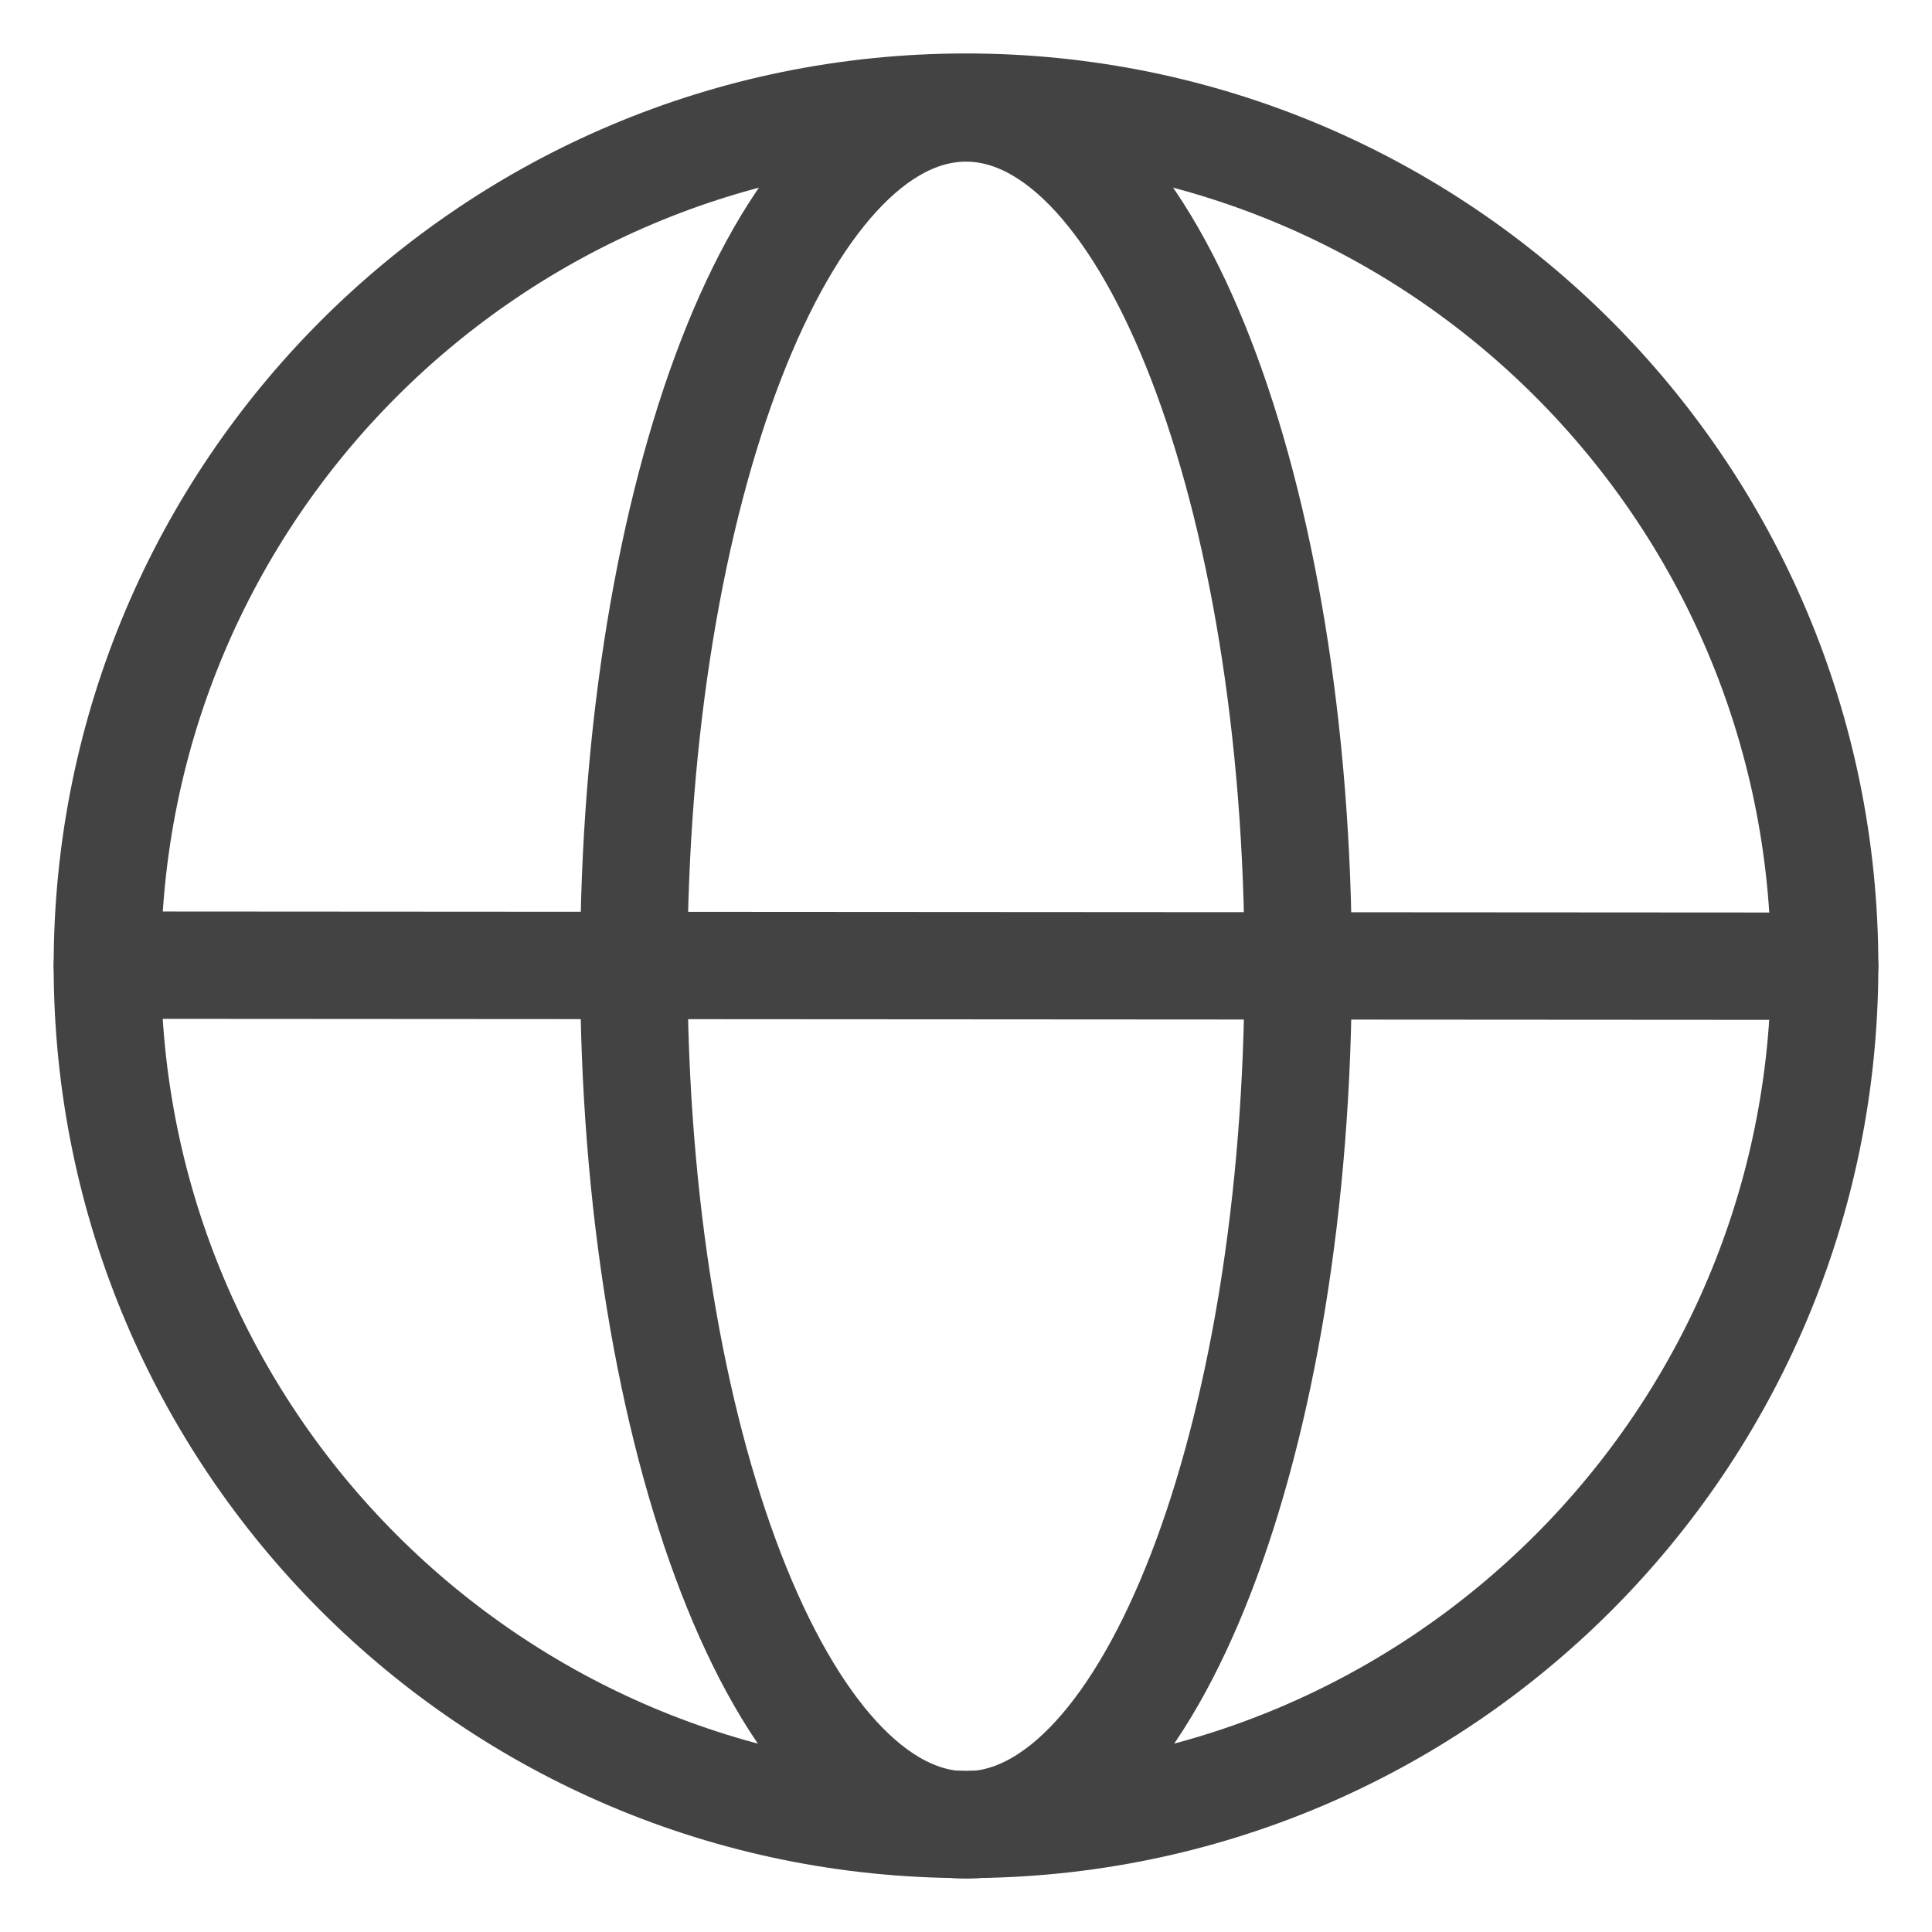
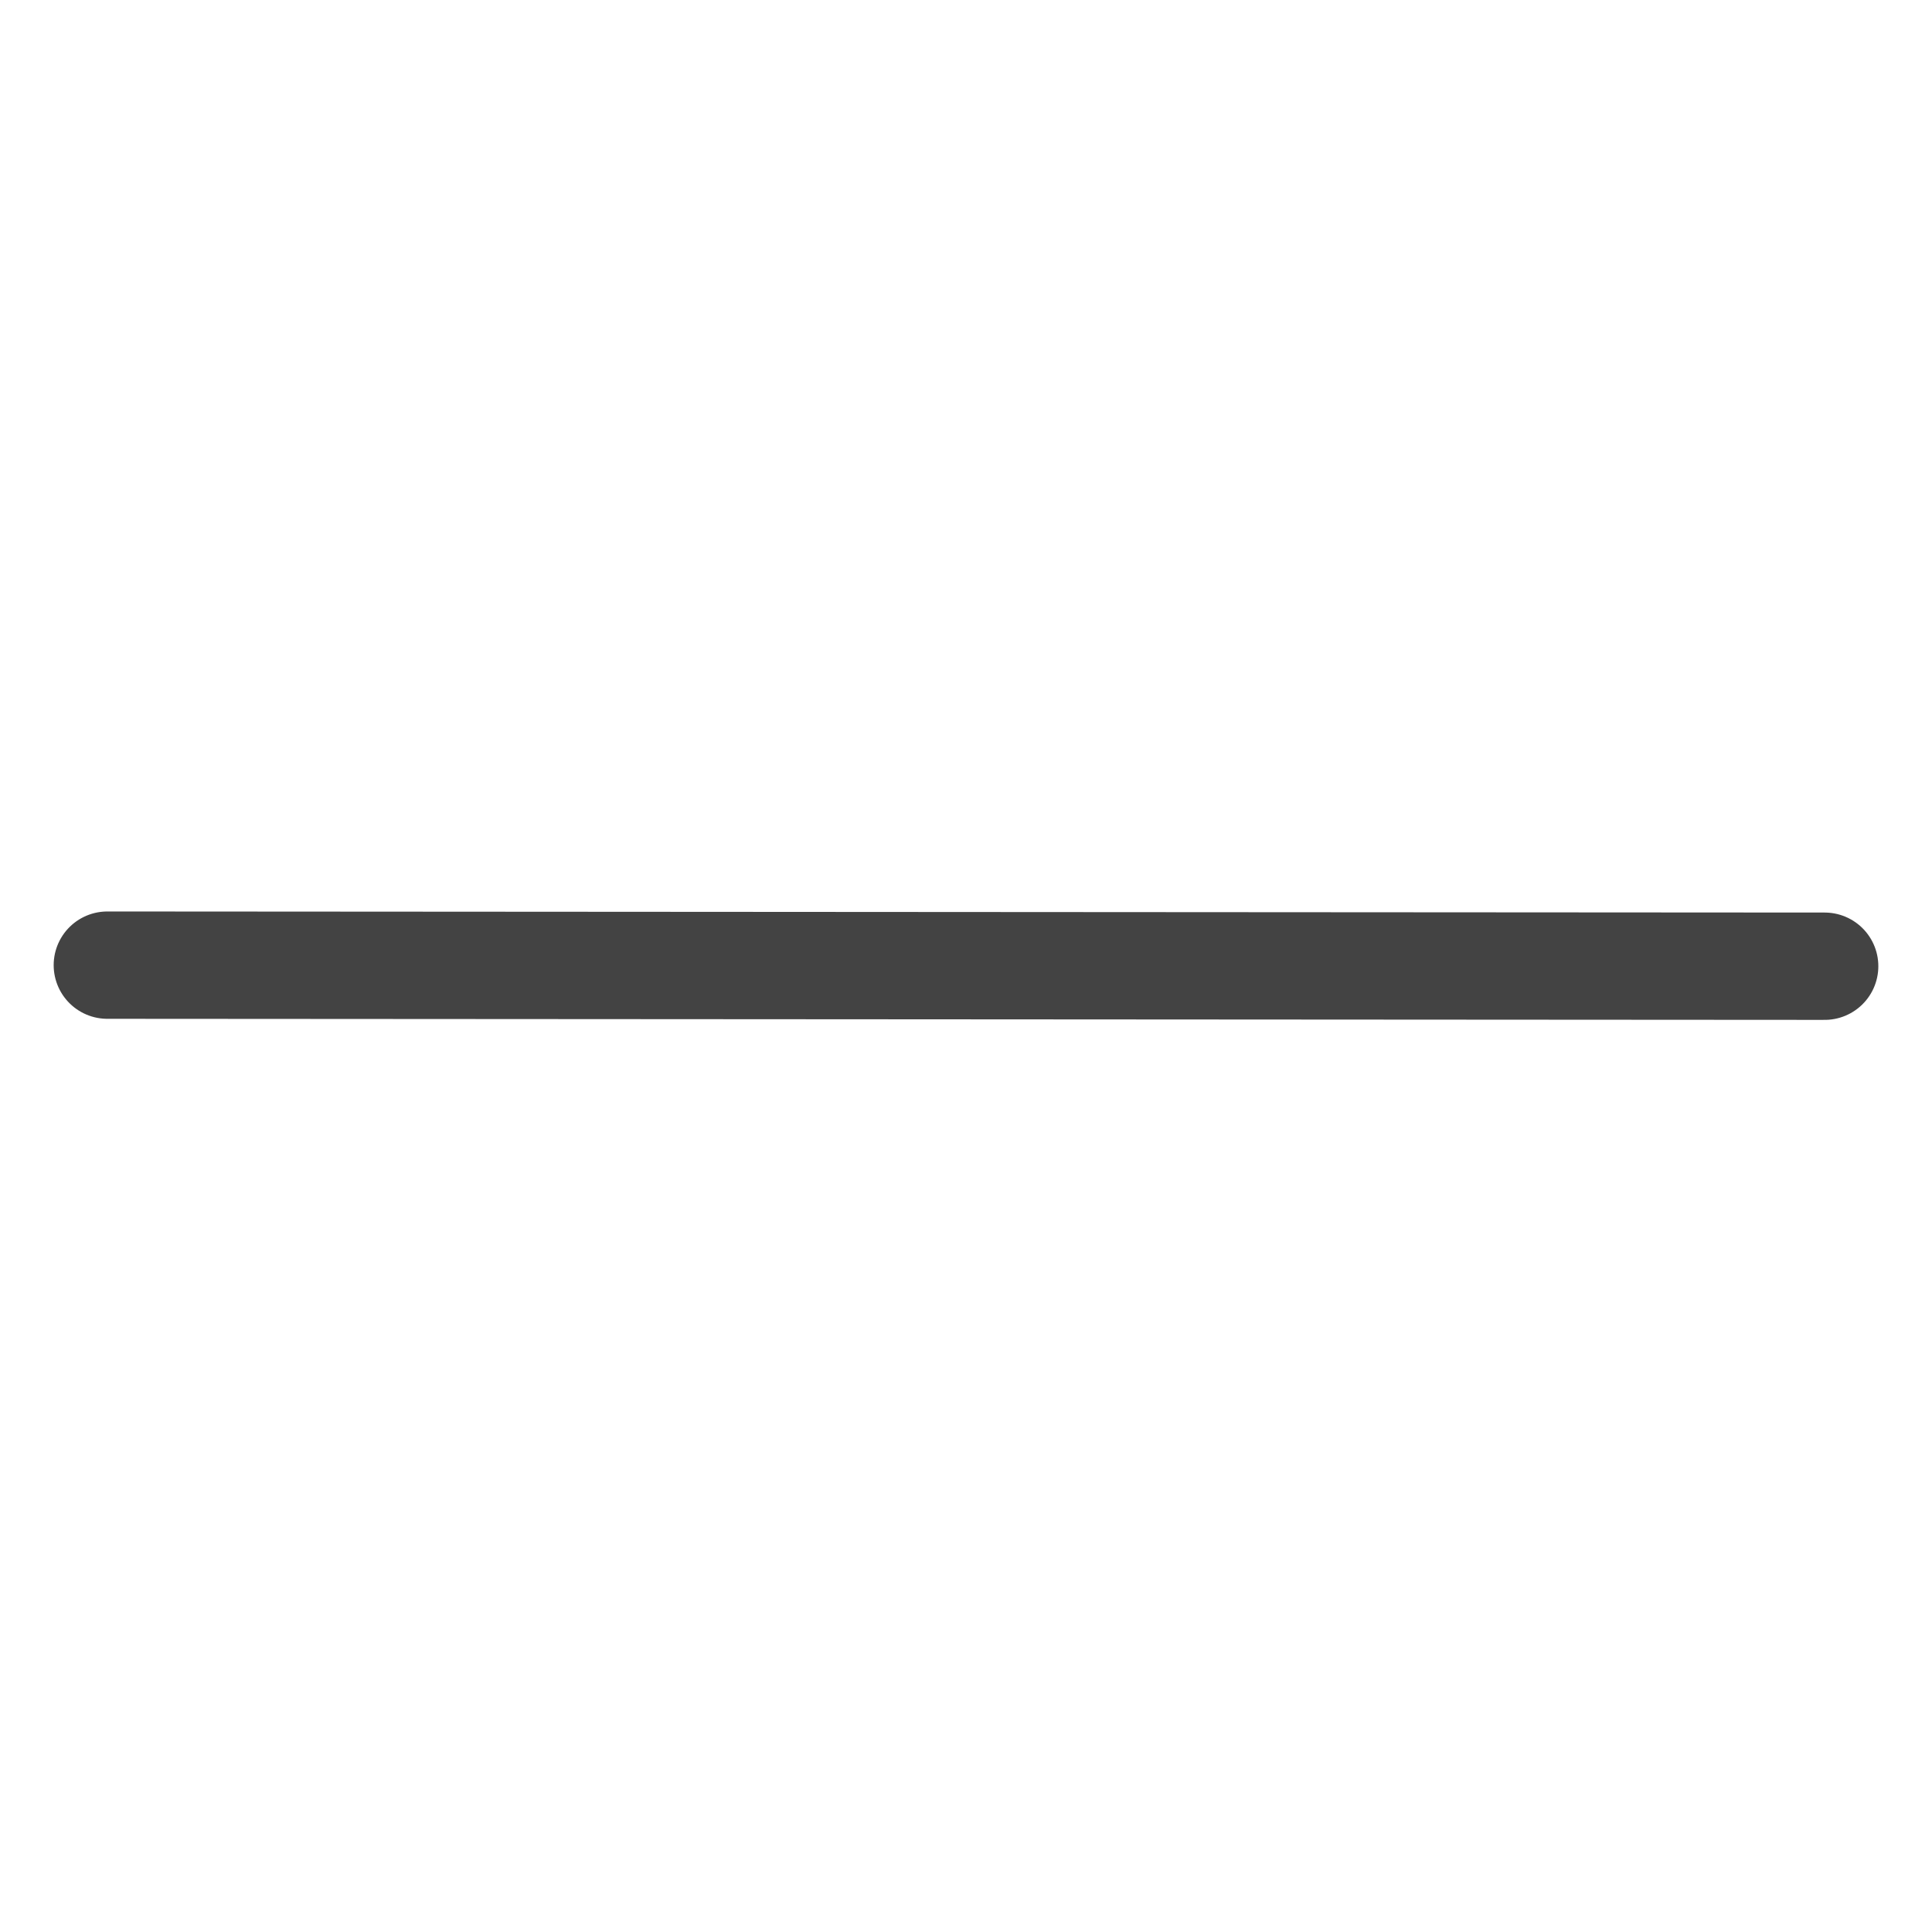
<svg xmlns="http://www.w3.org/2000/svg" width="18" height="18" viewBox="0 0 18 18" fill="none">
  <g id="Group">
-     <path id="Vector" d="M9 17.002C10.71 17.002 12.095 13.421 12.095 9.004C12.095 4.587 10.71 1.006 9 1.006C7.291 1.006 5.905 4.587 5.905 9.004C5.905 13.421 7.291 17.002 9 17.002Z" stroke="#434343" />
-     <path id="Vector_2" d="M9 16.998C13.418 16.998 17 13.416 17 8.998C17 4.58 13.418 0.998 9 0.998C4.582 0.998 1 4.58 1 8.998C1 13.416 4.582 16.998 9 16.998Z" stroke="#434343" />
    <path id="Vector_3" d="M1 8.992L17 9.002" stroke="#434343" stroke-linecap="round" stroke-linejoin="round" />
  </g>
</svg>